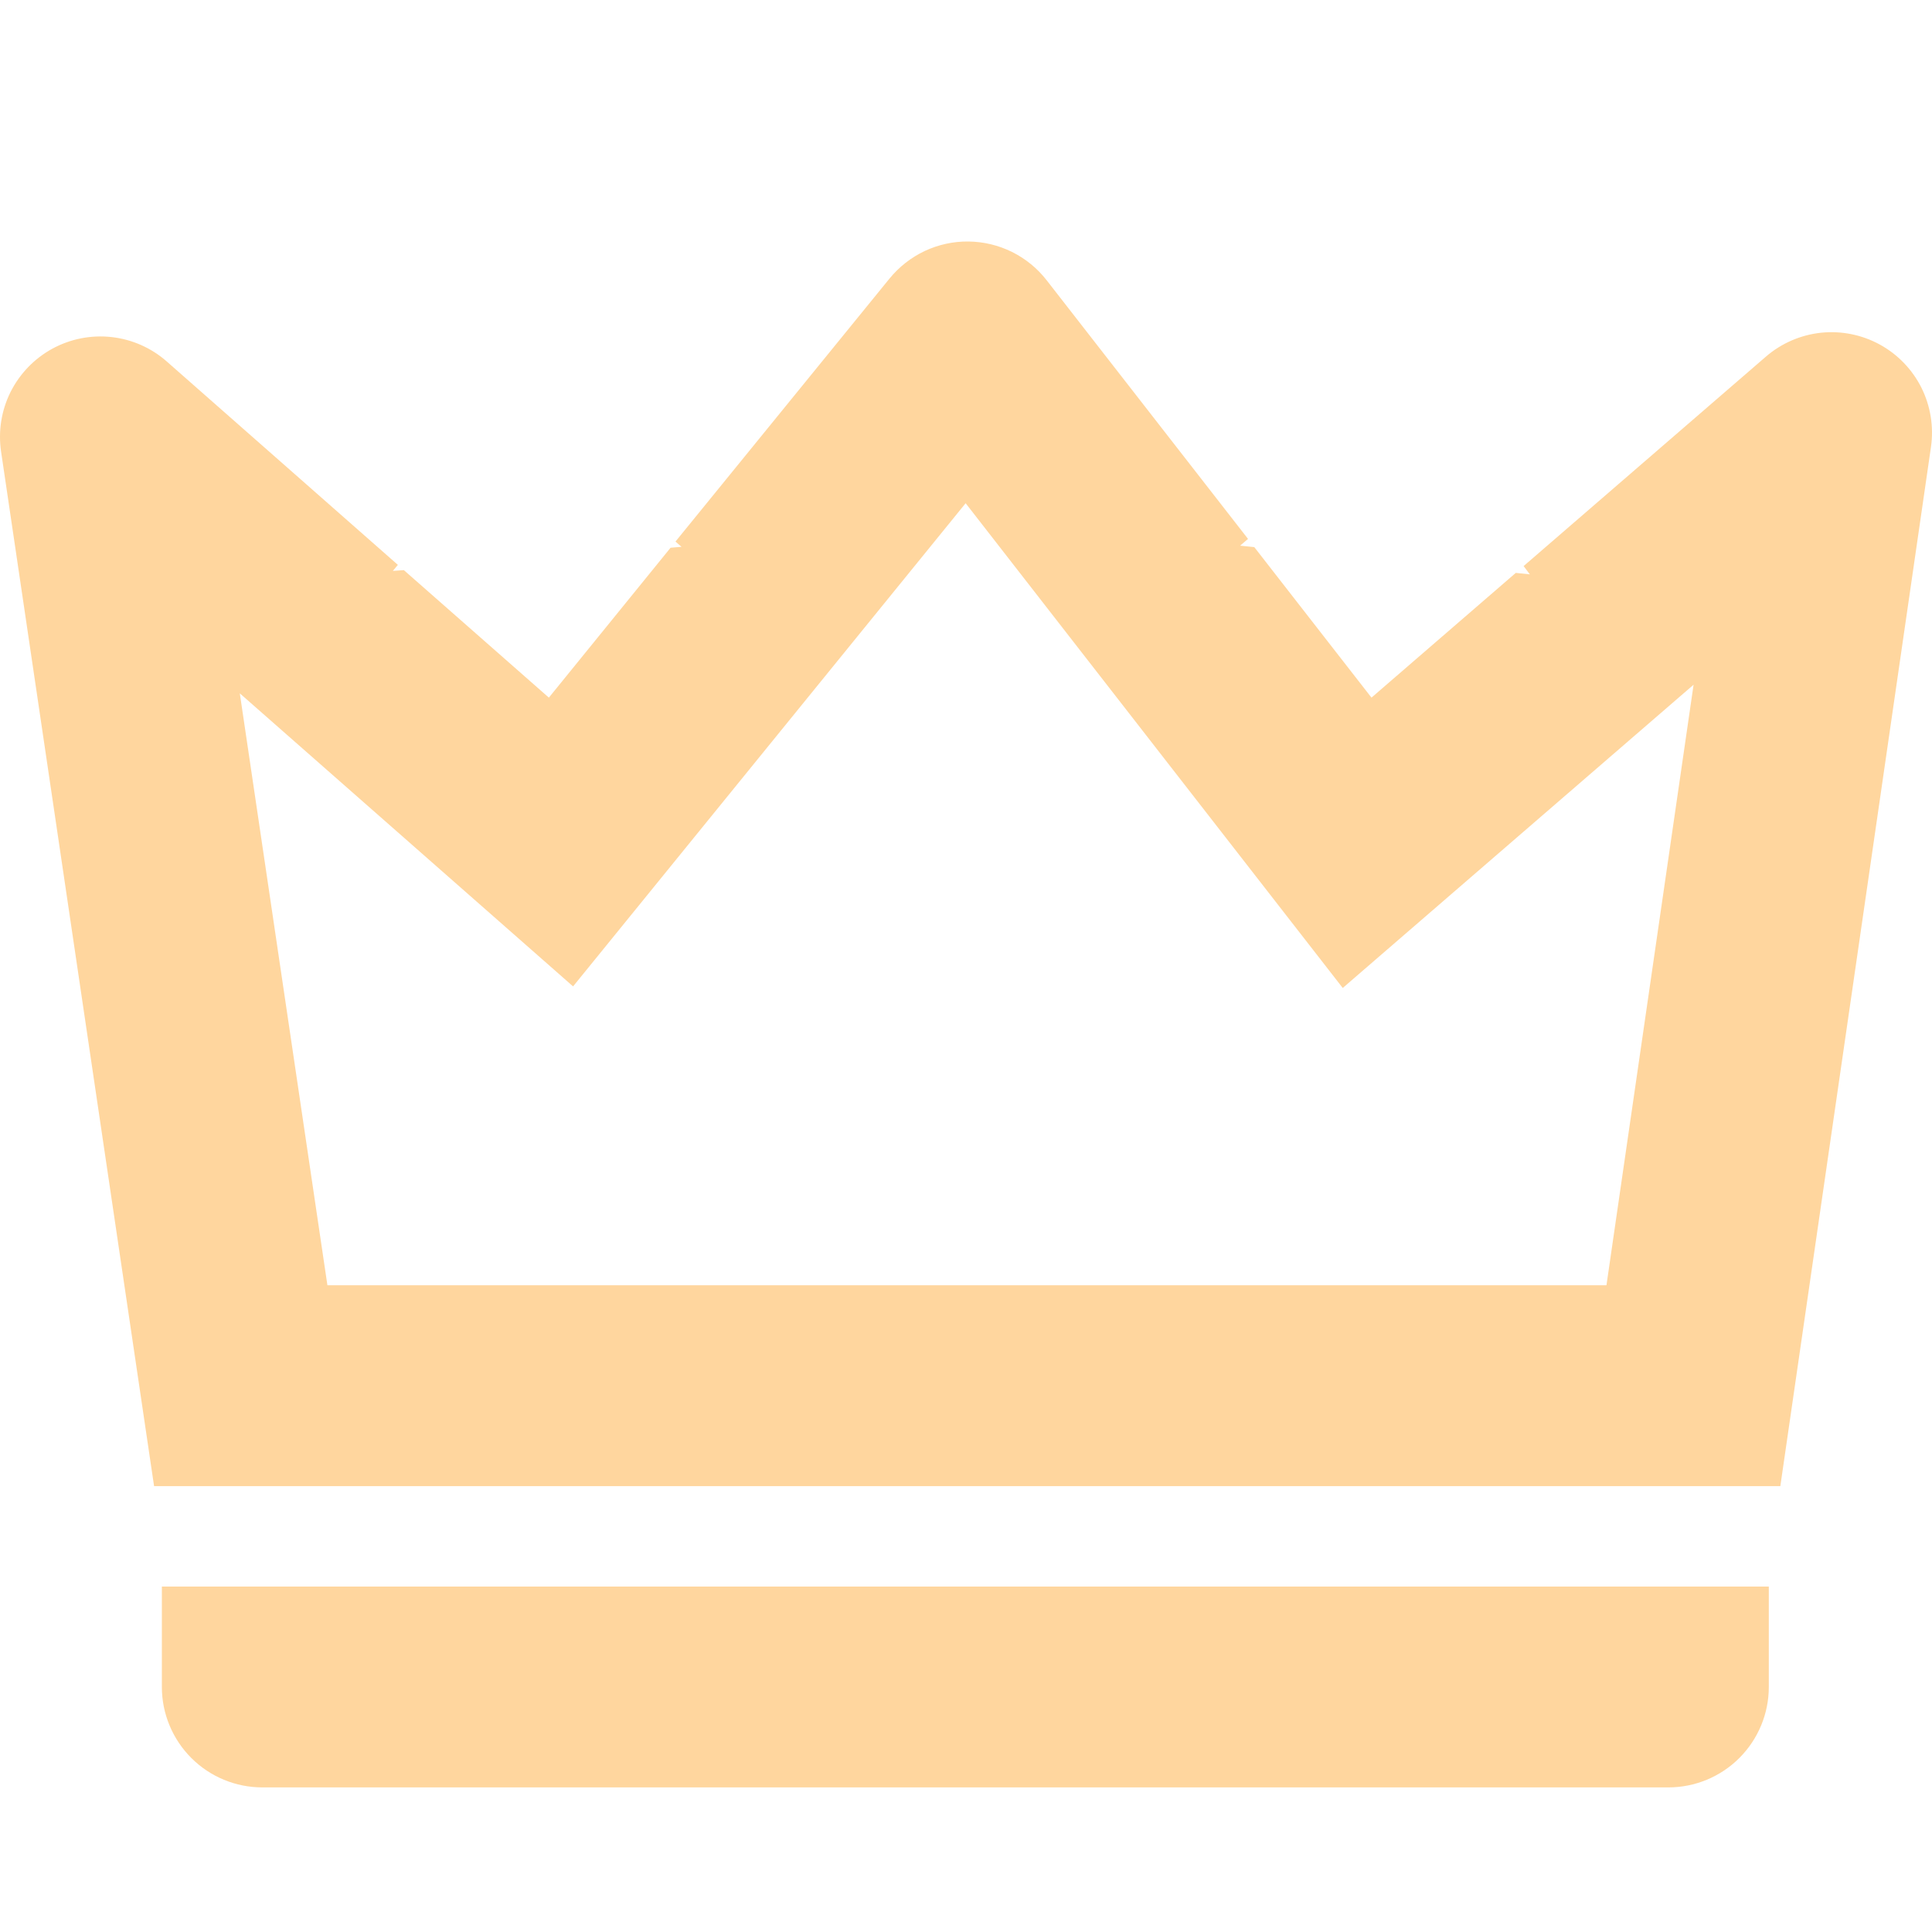
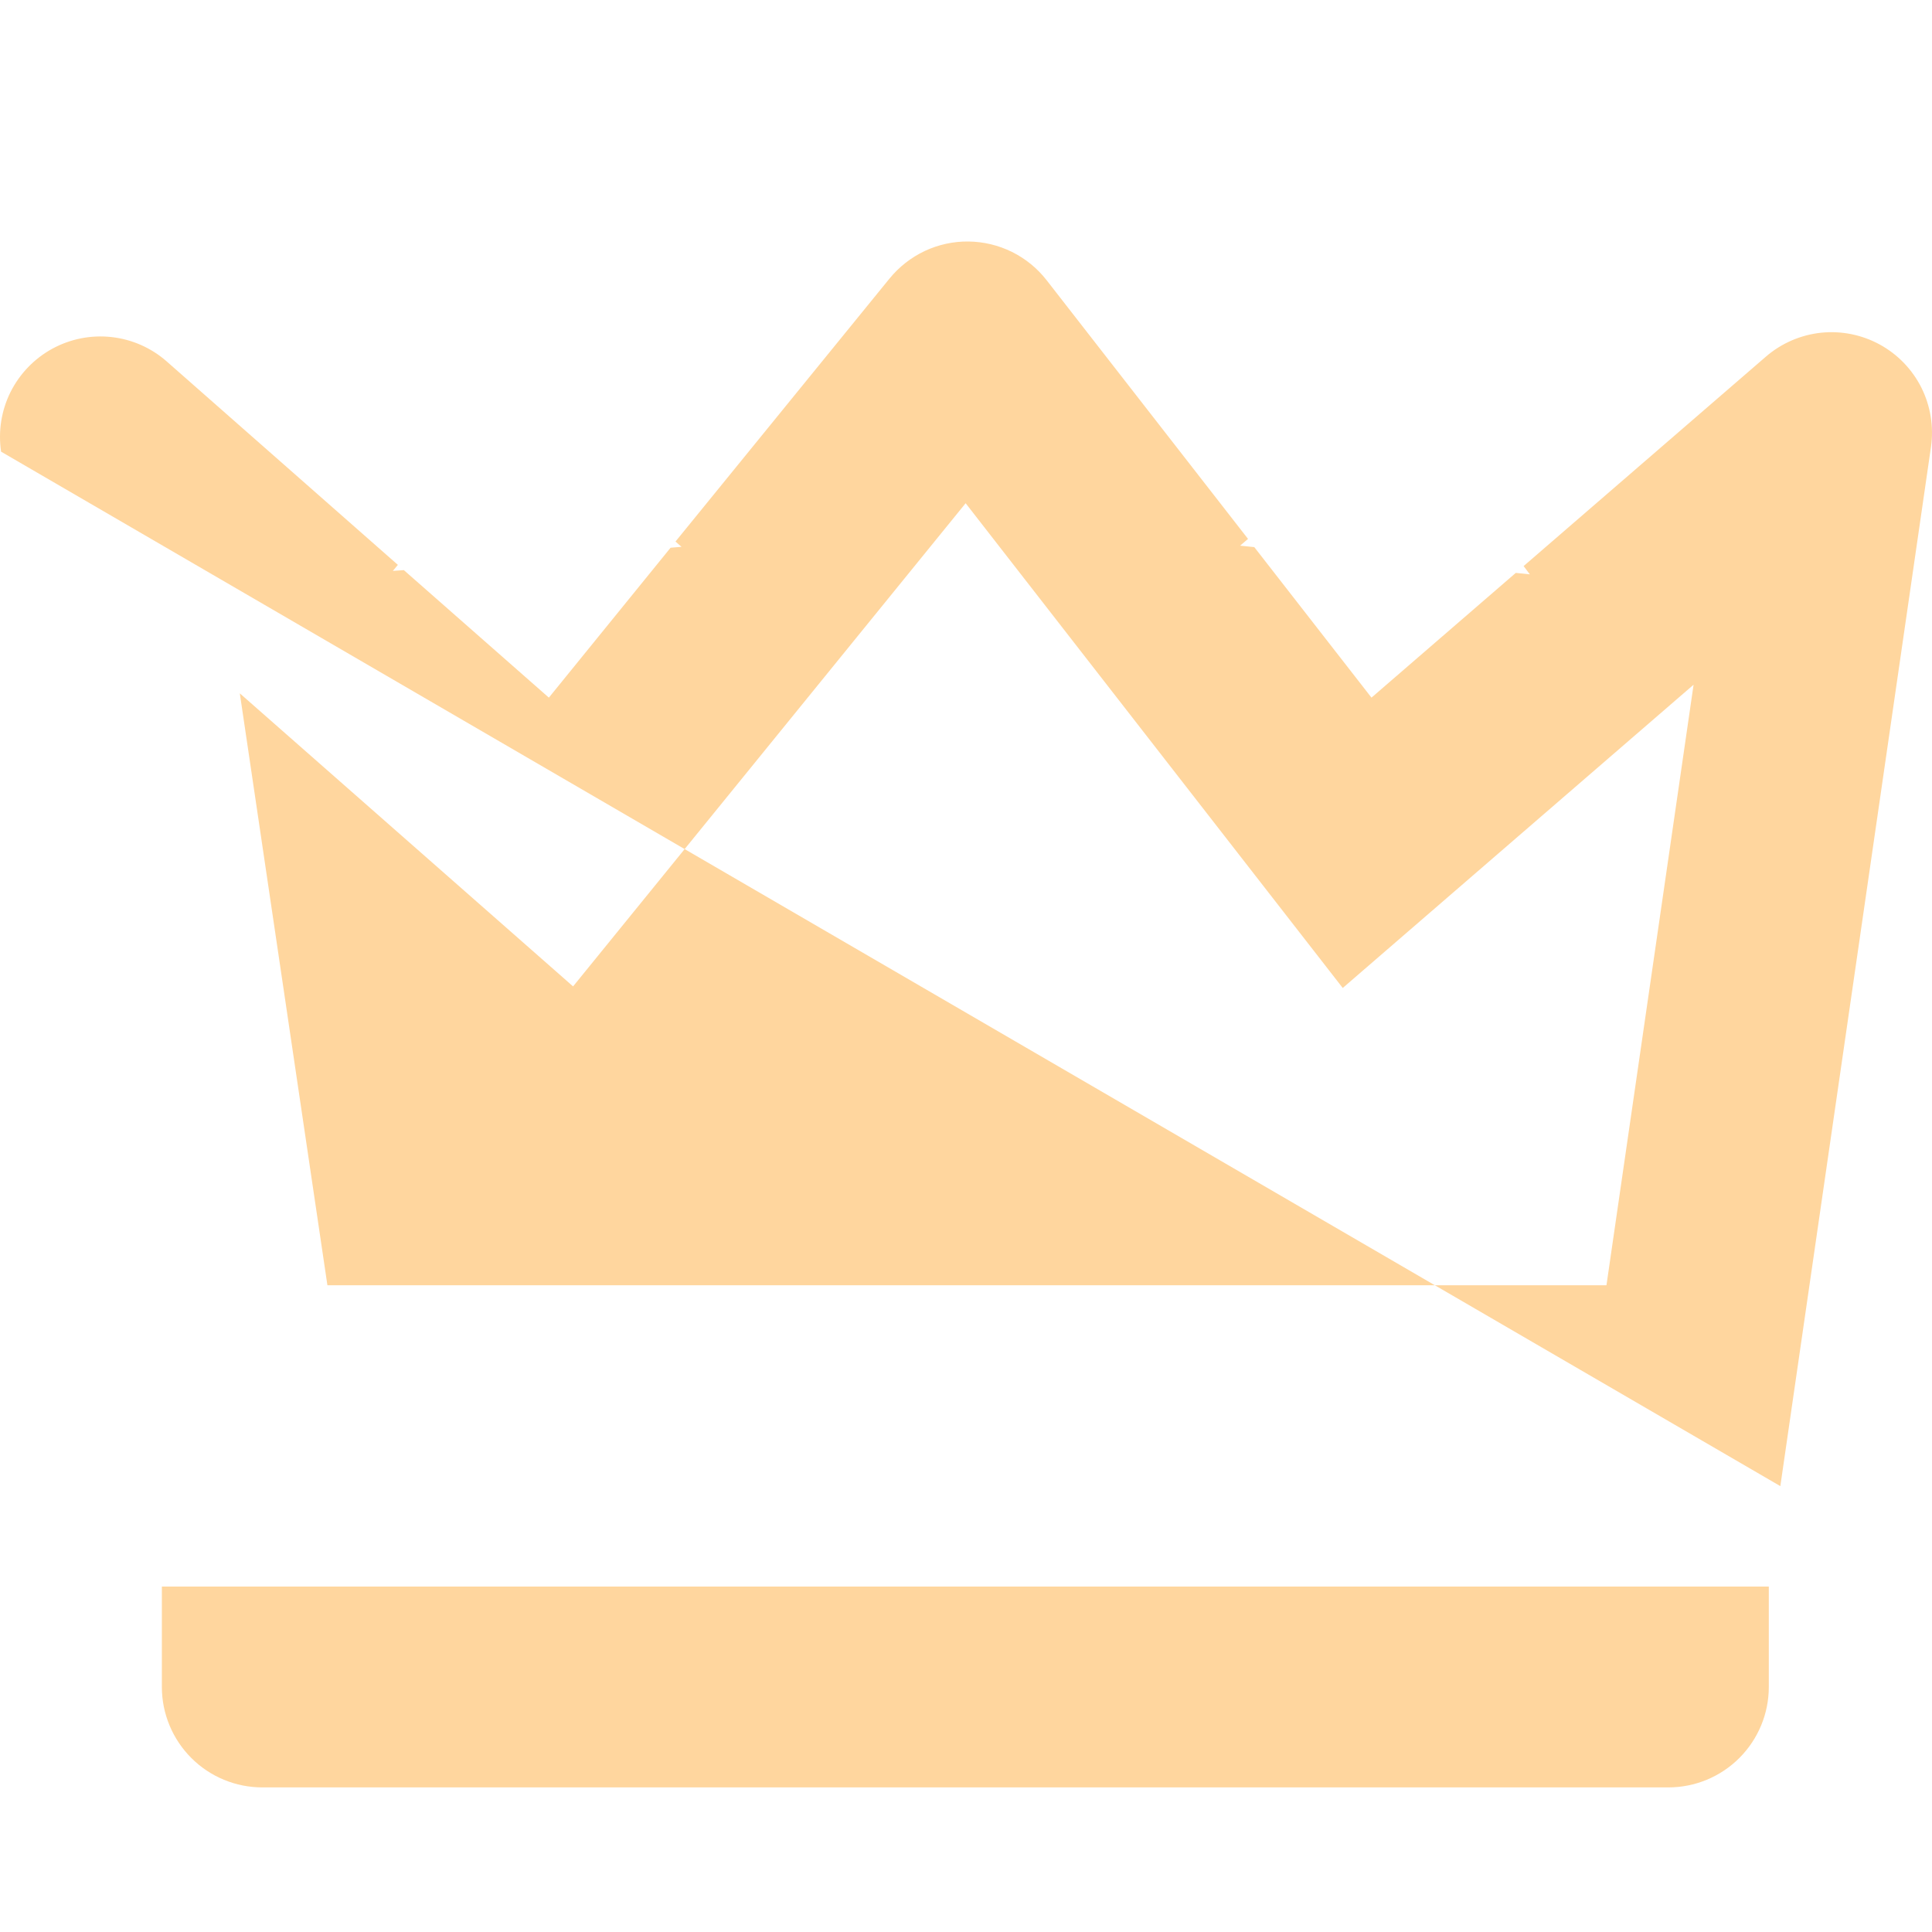
<svg xmlns="http://www.w3.org/2000/svg" width="32" height="32" viewBox="0 0 32 32" fill="none">
-   <path d="M3.972 11.484L5.423 21.288H26.608L28.051 11.341L22.24 16.364L15.994 8.335L9.492 16.338L3.972 11.484ZM20.67 8.927L20.54 9.038L20.775 9.062L22.716 11.555L25.106 9.489L25.339 9.513L25.236 9.376L29.25 5.906C29.506 5.685 29.825 5.547 30.162 5.511C30.499 5.476 30.838 5.544 31.136 5.707C31.433 5.87 31.673 6.119 31.825 6.422C31.976 6.726 32.031 7.068 31.983 7.403L29.488 24.615H2.552L0.018 7.481C-0.032 7.144 0.022 6.8 0.174 6.494C0.327 6.189 0.569 5.938 0.868 5.775C1.168 5.612 1.51 5.545 1.849 5.583C2.188 5.621 2.507 5.762 2.763 5.988L6.59 9.356L6.507 9.456L6.689 9.443L9.091 11.555L11.107 9.072L11.288 9.057L11.188 8.97L14.733 4.614C14.891 4.42 15.091 4.264 15.317 4.157C15.544 4.051 15.791 3.997 16.041 4C16.292 4.003 16.538 4.062 16.762 4.173C16.986 4.284 17.183 4.445 17.336 4.642L20.672 8.927H20.67ZM2.681 26.278H29.297V27.942C29.297 28.383 29.121 28.806 28.809 29.118C28.497 29.43 28.074 29.605 27.633 29.605H4.345C3.904 29.605 3.481 29.43 3.169 29.118C2.857 28.806 2.681 28.383 2.681 27.942V26.278Z" fill="#FFD69E" />
+   <path d="M3.972 11.484L5.423 21.288H26.608L28.051 11.341L22.24 16.364L15.994 8.335L9.492 16.338L3.972 11.484ZM20.67 8.927L20.54 9.038L20.775 9.062L22.716 11.555L25.106 9.489L25.339 9.513L25.236 9.376L29.25 5.906C29.506 5.685 29.825 5.547 30.162 5.511C30.499 5.476 30.838 5.544 31.136 5.707C31.433 5.87 31.673 6.119 31.825 6.422C31.976 6.726 32.031 7.068 31.983 7.403L29.488 24.615L0.018 7.481C-0.032 7.144 0.022 6.8 0.174 6.494C0.327 6.189 0.569 5.938 0.868 5.775C1.168 5.612 1.51 5.545 1.849 5.583C2.188 5.621 2.507 5.762 2.763 5.988L6.59 9.356L6.507 9.456L6.689 9.443L9.091 11.555L11.107 9.072L11.288 9.057L11.188 8.97L14.733 4.614C14.891 4.42 15.091 4.264 15.317 4.157C15.544 4.051 15.791 3.997 16.041 4C16.292 4.003 16.538 4.062 16.762 4.173C16.986 4.284 17.183 4.445 17.336 4.642L20.672 8.927H20.67ZM2.681 26.278H29.297V27.942C29.297 28.383 29.121 28.806 28.809 29.118C28.497 29.43 28.074 29.605 27.633 29.605H4.345C3.904 29.605 3.481 29.43 3.169 29.118C2.857 28.806 2.681 28.383 2.681 27.942V26.278Z" fill="#FFD69E" />
</svg>